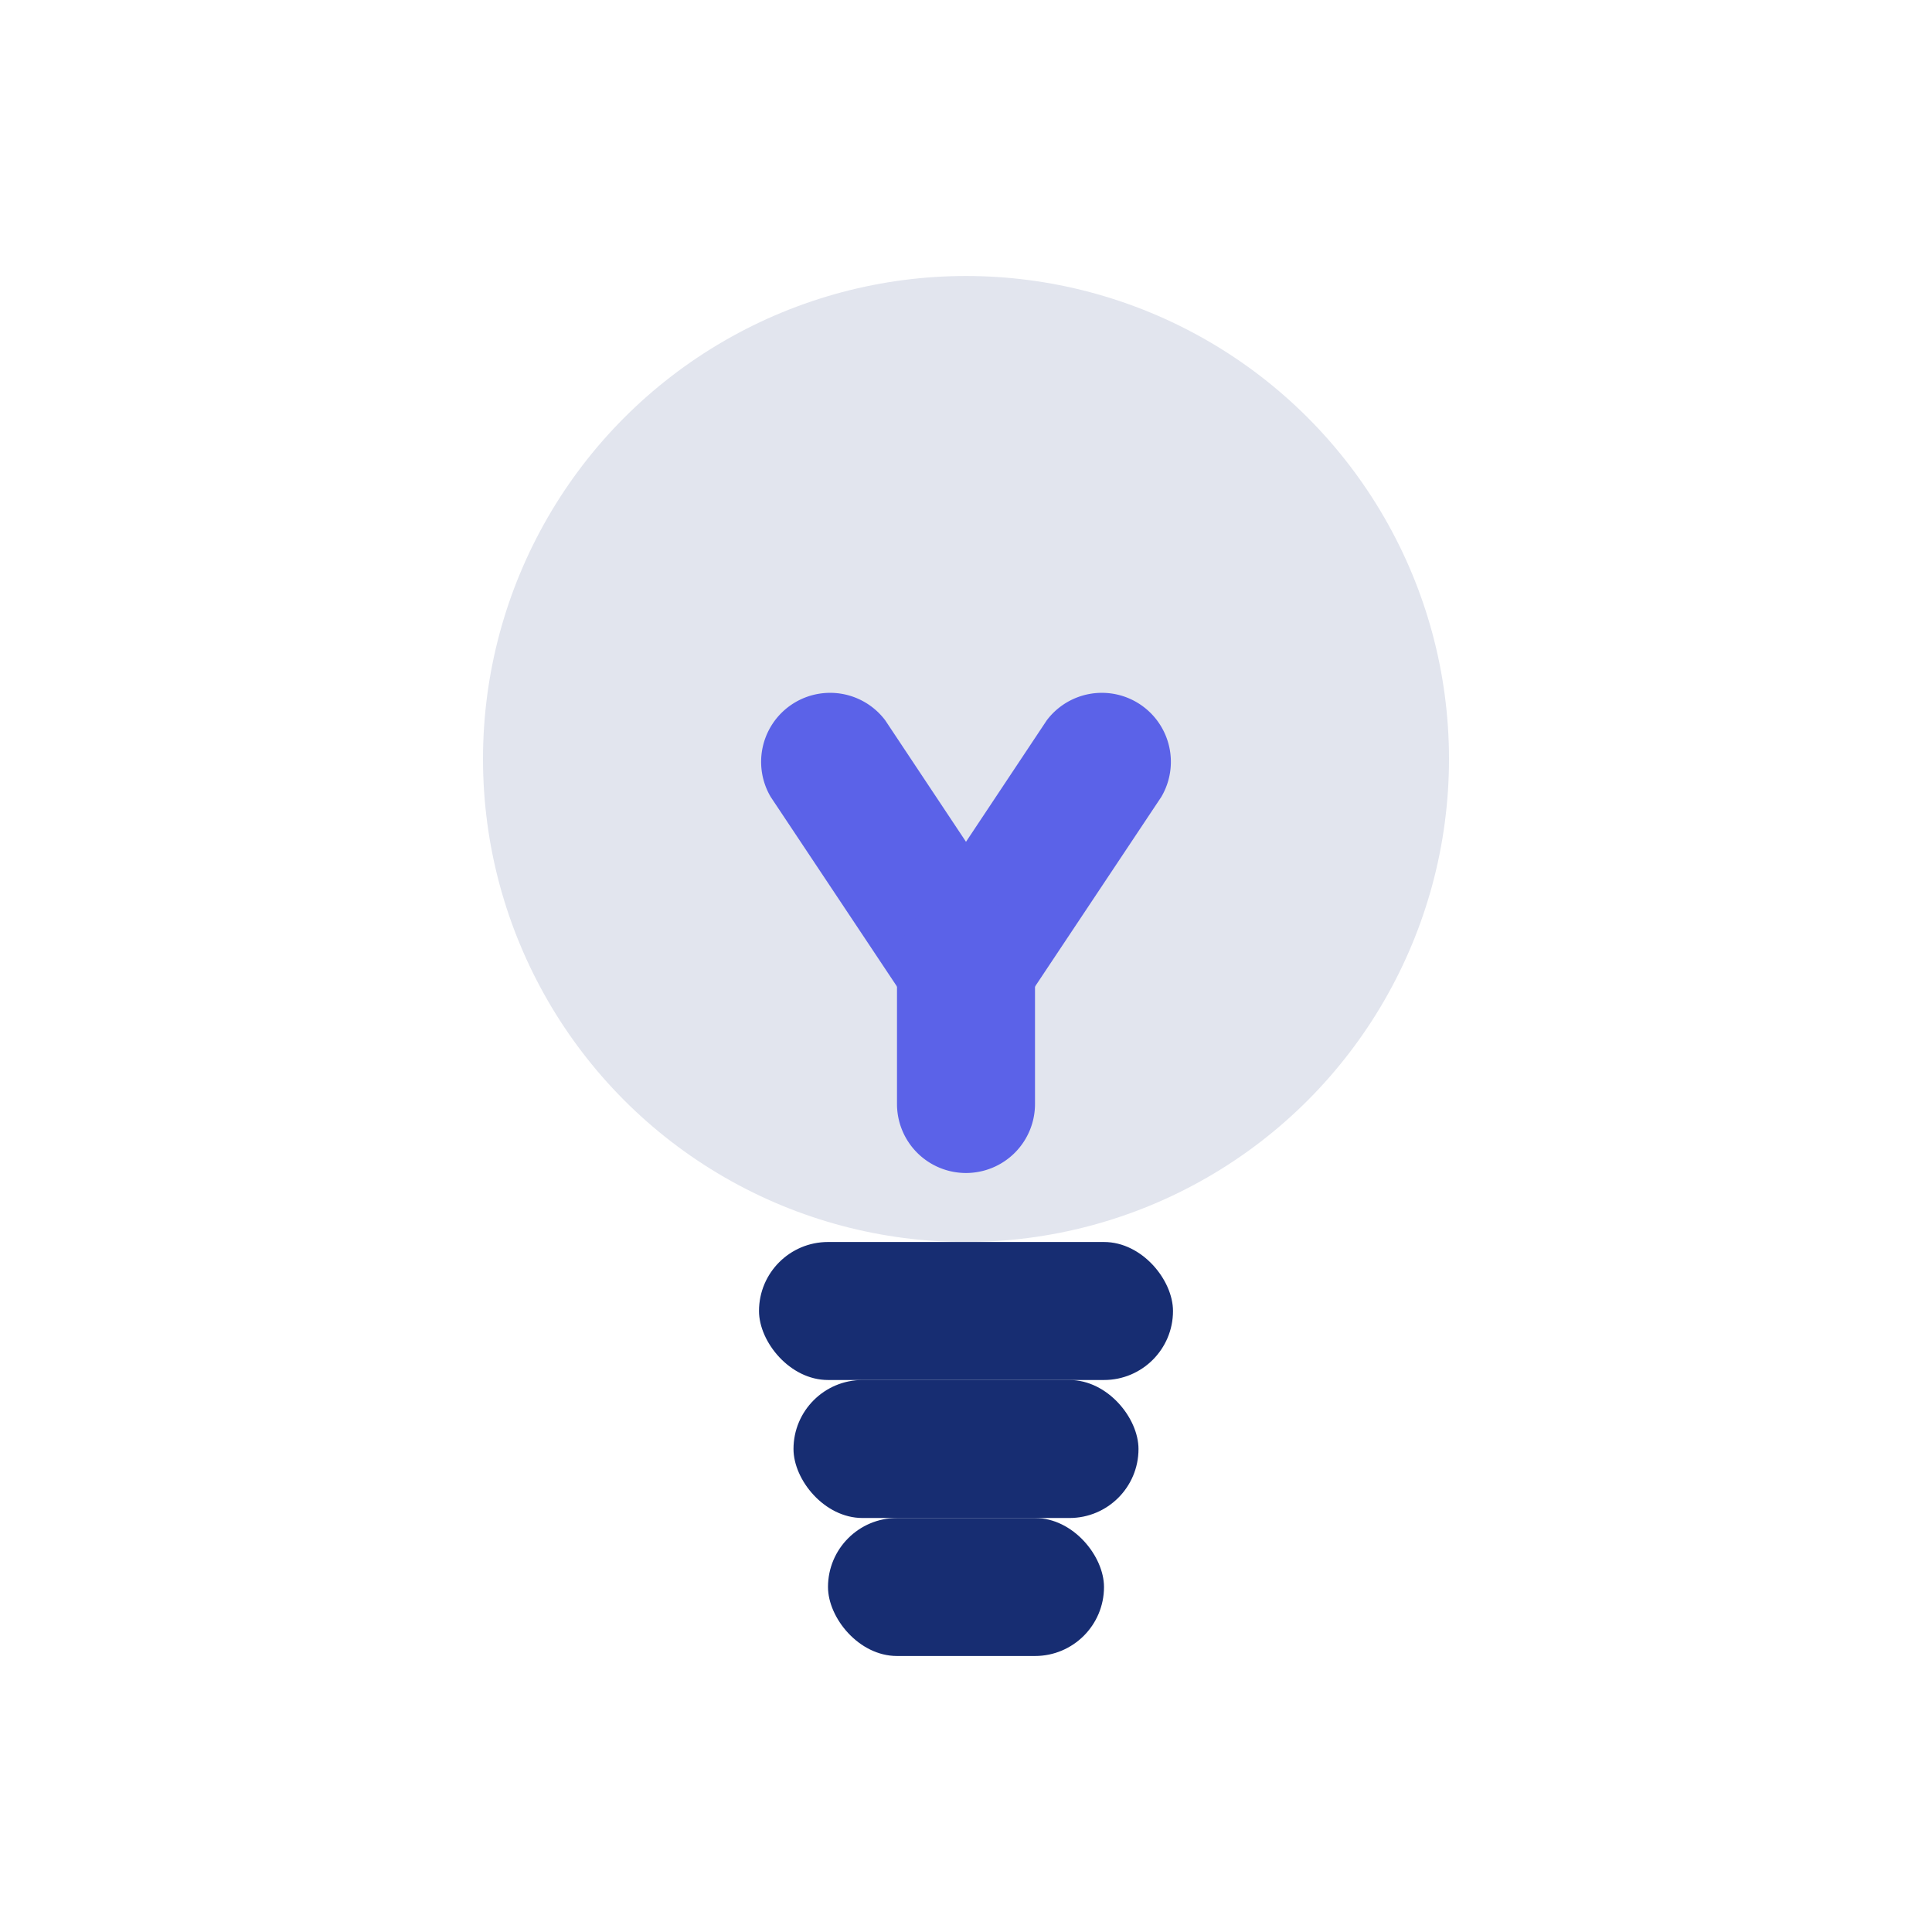
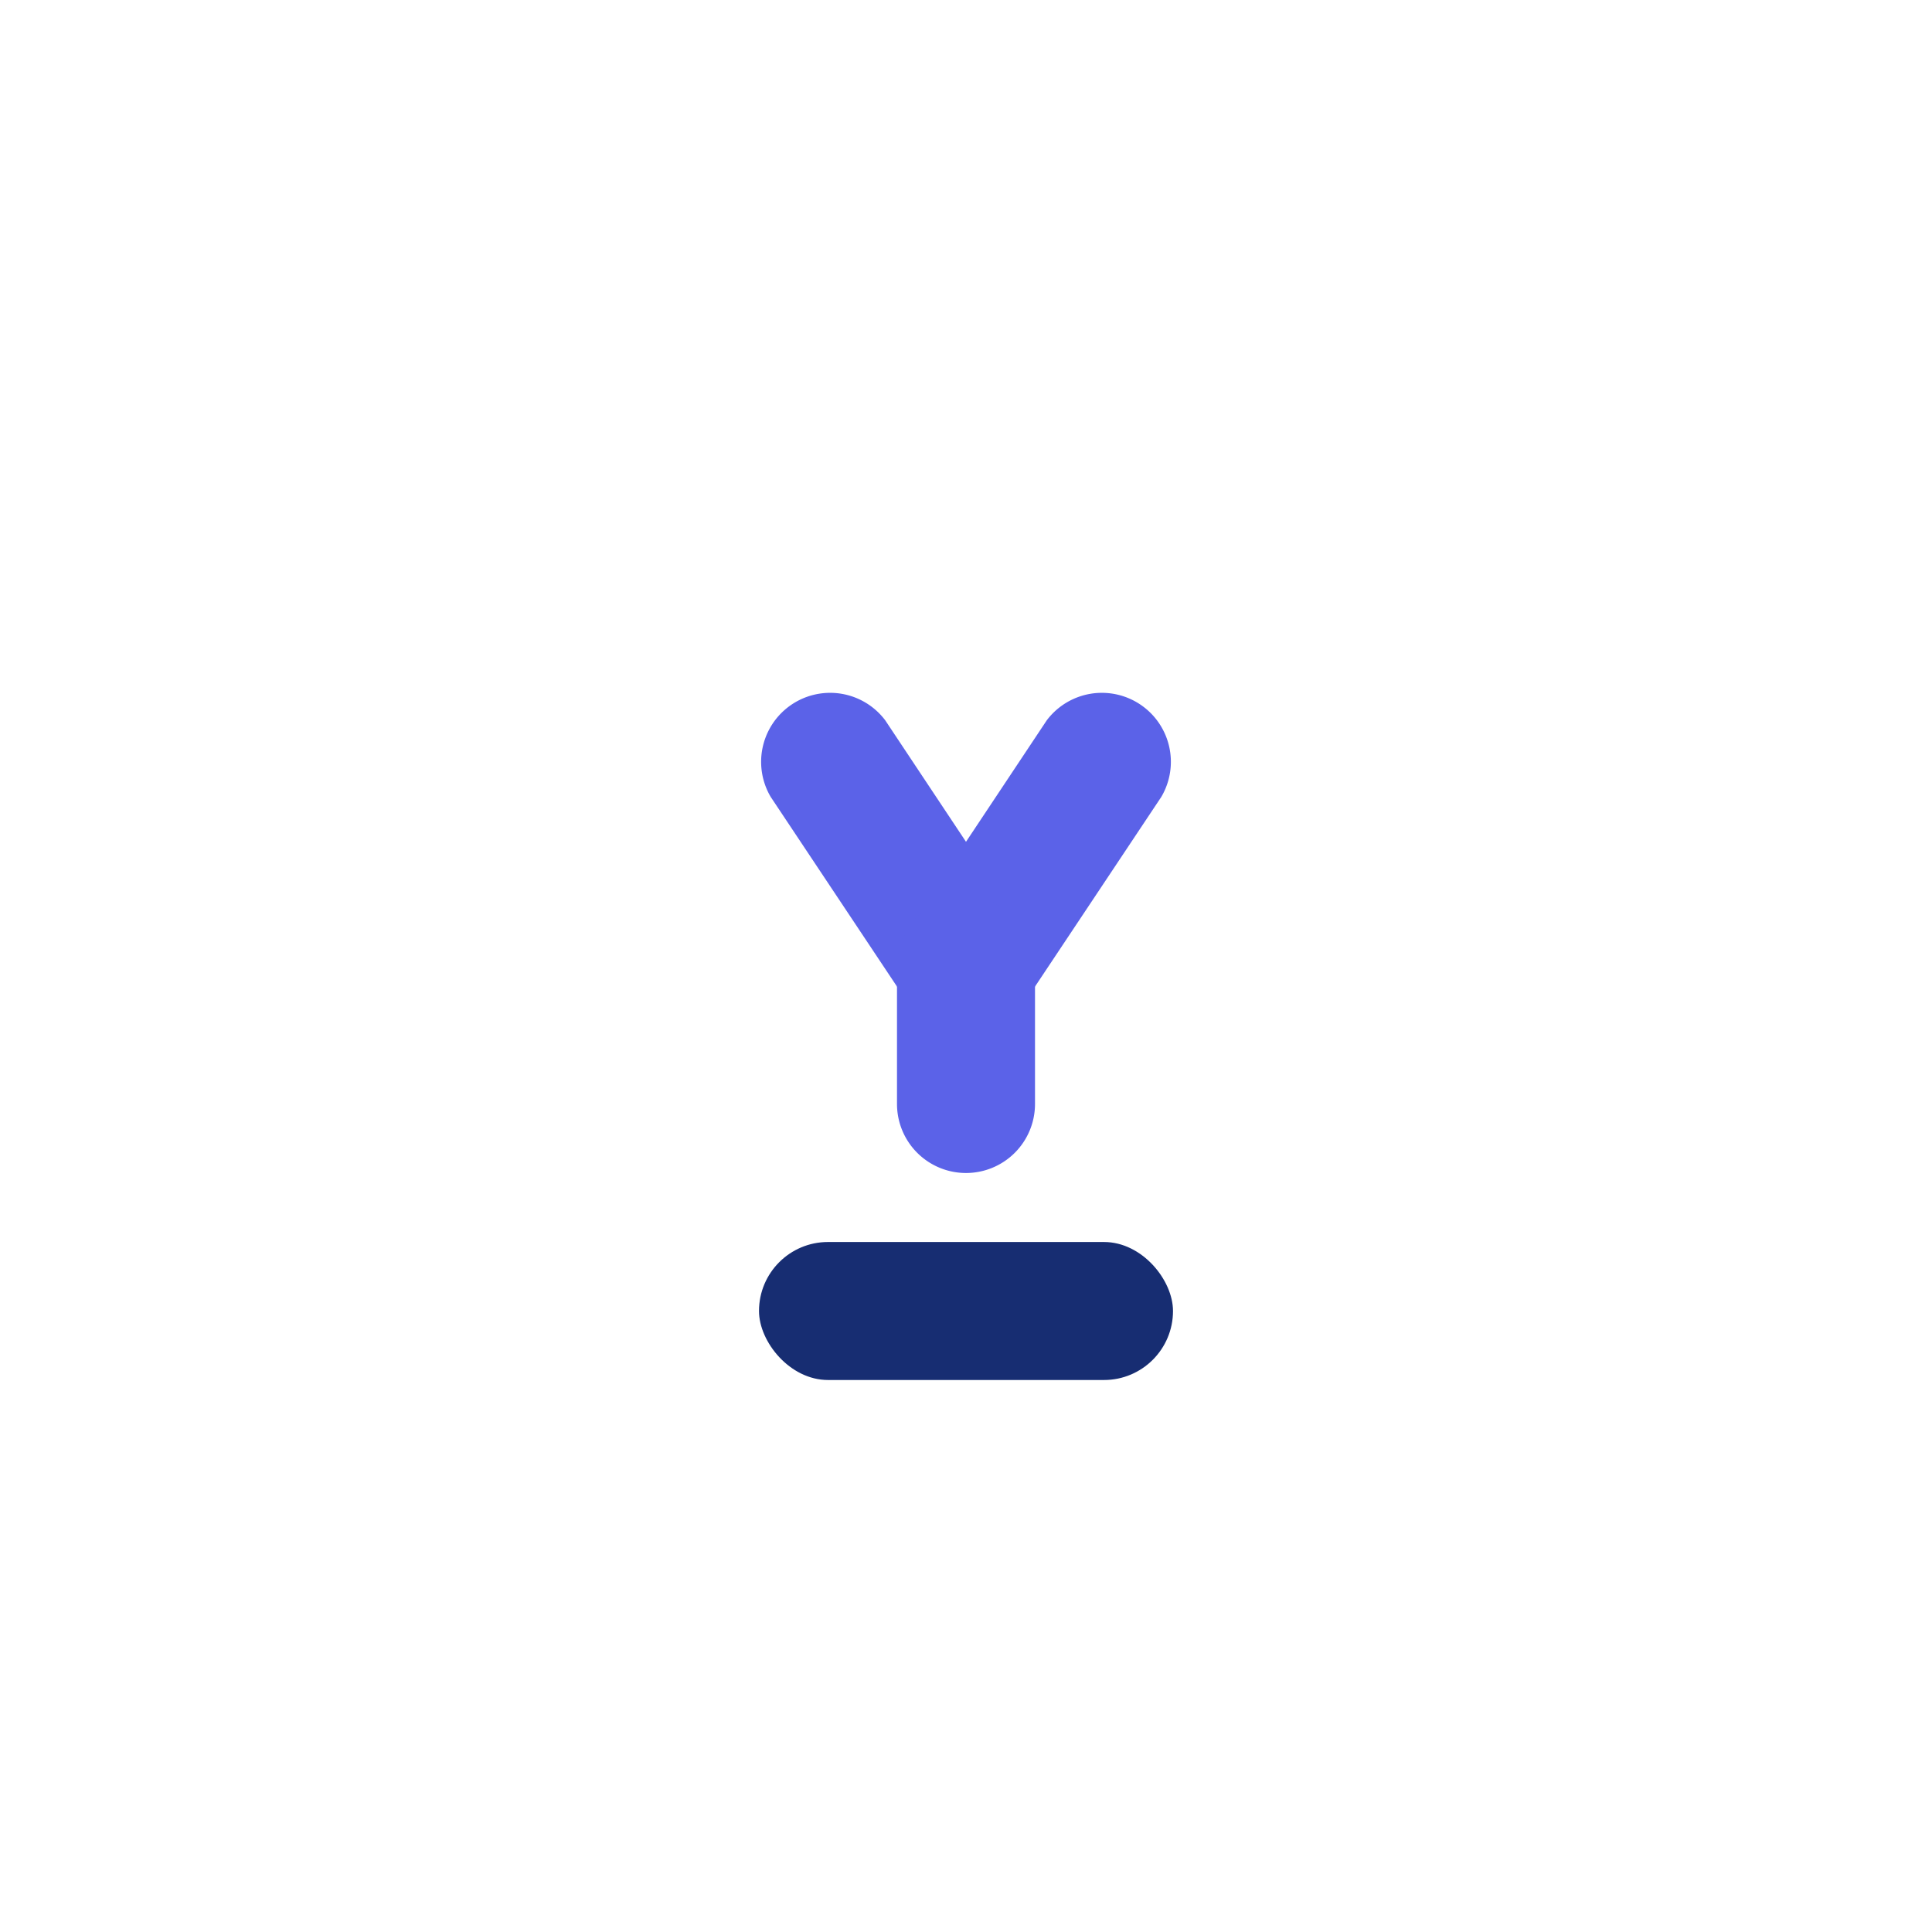
<svg xmlns="http://www.w3.org/2000/svg" viewBox="0 0 28 28">
  <defs>
    <style>.cls-1{fill:none;}.cls-2{fill:#e2e5ee;}.cls-3{fill:#172d72;}.cls-4{fill:#5b62e8;}</style>
  </defs>
  <g id="图层_2" data-name="图层 2">
    <g id="icon">
      <rect class="cls-1" width="28" height="28" />
-       <circle class="cls-2" cx="14" cy="11" r="7" />
      <rect class="cls-3" x="11" y="18" width="6" height="2" rx="1" />
-       <rect class="cls-3" x="11.5" y="20" width="5" height="2" rx="1" />
-       <rect class="cls-3" x="12" y="22" width="4" height="2" rx="1" />
      <path class="cls-4" d="M14,15.8l-2.83-4.25a1,1,0,0,1,1.66-1.11L14,12.2l1.17-1.76a1,1,0,0,1,1.66,1.11Z" />
      <path class="cls-4" d="M14,17a1,1,0,0,1-1-1V14a1,1,0,0,1,2,0v2A1,1,0,0,1,14,17Z" />
    </g>
  </g>
</svg>